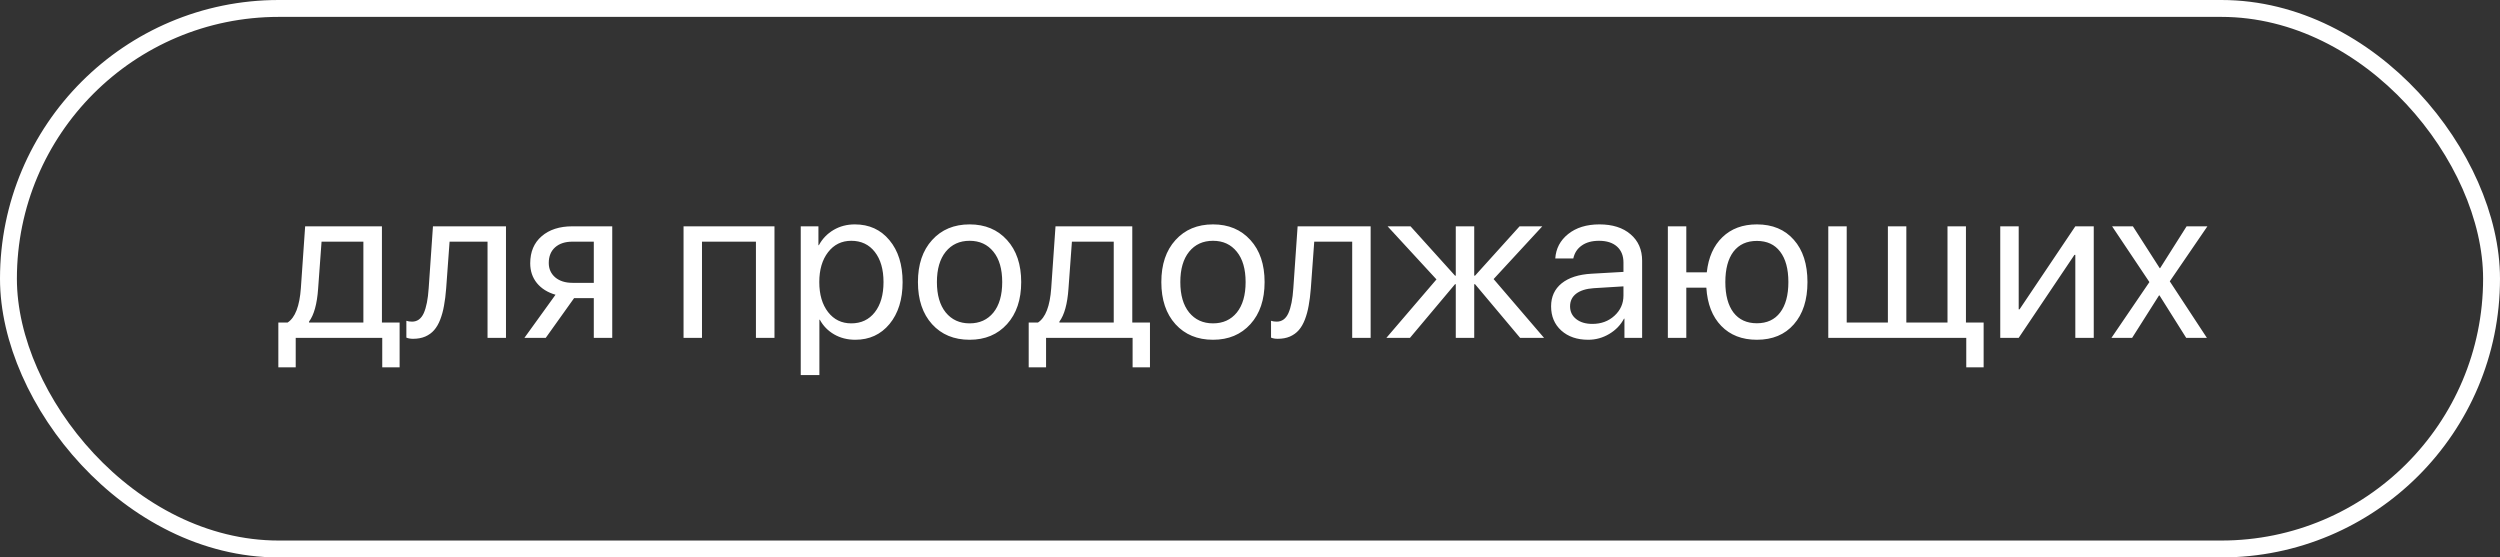
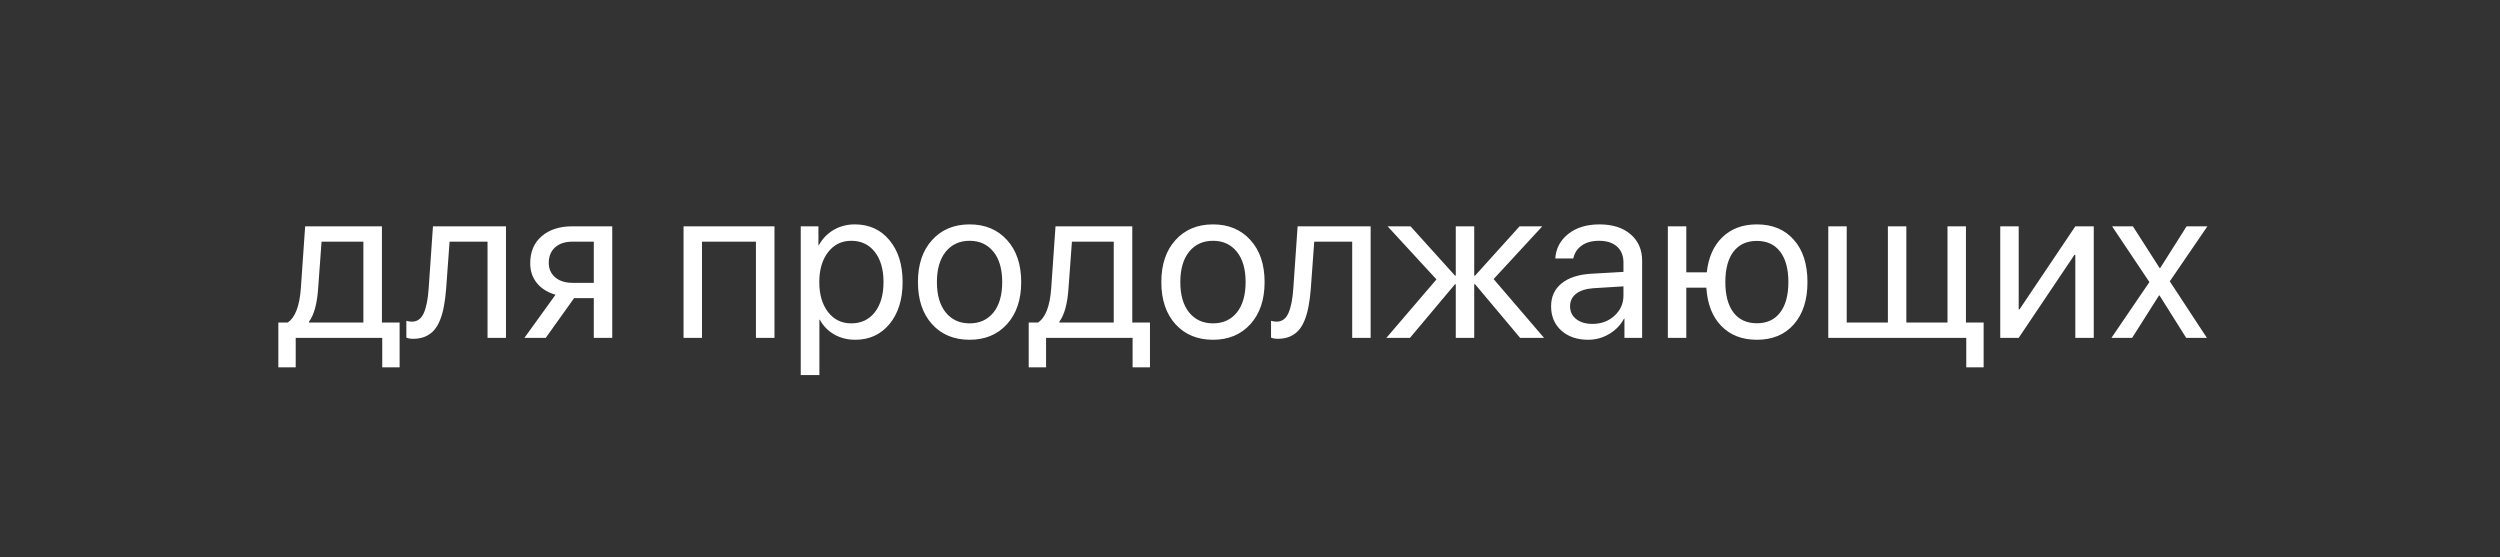
<svg xmlns="http://www.w3.org/2000/svg" width="148" height="33" viewBox="0 0 148 33" fill="none">
  <rect x="0" y="0" width="148" height="33" fill="#333333" stroke="none" />
  <path d="M21.512 19.092V14.306H19.036L18.833 17.086C18.77 17.992 18.59 18.644 18.294 19.041V19.092H21.512ZM17.506 21.746H16.478V19.092H17.03C17.475 18.8 17.735 18.123 17.811 17.061L18.065 13.398H22.61V19.092H23.657V21.746H22.629V20H17.506V21.746ZM26.412 17.086C26.383 17.467 26.34 17.804 26.285 18.096C26.235 18.388 26.16 18.661 26.063 18.915C25.966 19.169 25.845 19.378 25.701 19.543C25.562 19.704 25.386 19.831 25.174 19.924C24.967 20.013 24.726 20.057 24.451 20.057C24.299 20.057 24.167 20.034 24.057 19.987V18.991C24.159 19.025 24.271 19.041 24.394 19.041C24.703 19.041 24.933 18.874 25.086 18.54C25.238 18.201 25.335 17.709 25.378 17.061L25.631 13.398H29.954V20H28.862V14.306H26.615L26.412 17.086ZM33.89 16.744H35.153V14.306H33.89C33.458 14.306 33.115 14.418 32.861 14.643C32.612 14.867 32.487 15.176 32.487 15.569C32.487 15.916 32.614 16.2 32.868 16.42C33.126 16.636 33.467 16.744 33.89 16.744ZM35.153 20V17.651H33.985L32.309 20H31.046L32.887 17.448C32.417 17.313 32.049 17.082 31.782 16.756C31.52 16.43 31.389 16.041 31.389 15.588C31.389 14.911 31.613 14.378 32.062 13.989C32.514 13.595 33.122 13.398 33.883 13.398H36.245V20H35.153ZM44.751 20V14.306H41.558V20H40.466V13.398H45.849V20H44.751ZM50.609 13.284C51.456 13.284 52.137 13.595 52.653 14.217C53.174 14.839 53.434 15.667 53.434 16.699C53.434 17.727 53.176 18.555 52.66 19.181C52.144 19.803 51.468 20.114 50.635 20.114C50.169 20.114 49.753 20.009 49.384 19.797C49.016 19.585 48.733 19.295 48.534 18.927H48.508V22.203H47.404V13.398H48.451V14.516H48.477C48.684 14.135 48.974 13.834 49.346 13.614C49.719 13.394 50.14 13.284 50.609 13.284ZM50.394 19.143C50.982 19.143 51.447 18.923 51.79 18.483C52.133 18.043 52.304 17.448 52.304 16.699C52.304 15.95 52.133 15.356 51.79 14.915C51.447 14.475 50.982 14.255 50.394 14.255C49.827 14.255 49.37 14.48 49.023 14.928C48.676 15.377 48.502 15.967 48.502 16.699C48.502 17.436 48.676 18.028 49.023 18.477C49.37 18.921 49.827 19.143 50.394 19.143ZM57.401 20.114C56.479 20.114 55.738 19.808 55.18 19.194C54.621 18.576 54.342 17.744 54.342 16.699C54.342 15.654 54.621 14.825 55.18 14.211C55.738 13.593 56.479 13.284 57.401 13.284C58.32 13.284 59.058 13.593 59.617 14.211C60.175 14.825 60.455 15.654 60.455 16.699C60.455 17.74 60.175 18.57 59.617 19.188C59.058 19.805 58.32 20.114 57.401 20.114ZM55.986 18.496C56.337 18.927 56.809 19.143 57.401 19.143C57.994 19.143 58.464 18.929 58.811 18.502C59.158 18.07 59.331 17.469 59.331 16.699C59.331 15.929 59.158 15.33 58.811 14.903C58.464 14.471 57.994 14.255 57.401 14.255C56.809 14.255 56.337 14.471 55.986 14.903C55.639 15.335 55.465 15.933 55.465 16.699C55.465 17.465 55.639 18.064 55.986 18.496ZM65.933 19.092V14.306H63.457L63.254 17.086C63.191 17.992 63.011 18.644 62.715 19.041V19.092H65.933ZM61.927 21.746H60.899V19.092H61.451C61.896 18.8 62.156 18.123 62.232 17.061L62.486 13.398H67.031V19.092H68.078V21.746H67.05V20H61.927V21.746ZM71.811 20.114C70.888 20.114 70.148 19.808 69.589 19.194C69.03 18.576 68.751 17.744 68.751 16.699C68.751 15.654 69.03 14.825 69.589 14.211C70.148 13.593 70.888 13.284 71.811 13.284C72.729 13.284 73.467 13.593 74.026 14.211C74.585 14.825 74.864 15.654 74.864 16.699C74.864 17.74 74.585 18.57 74.026 19.188C73.467 19.805 72.729 20.114 71.811 20.114ZM70.395 18.496C70.746 18.927 71.218 19.143 71.811 19.143C72.403 19.143 72.873 18.929 73.22 18.502C73.567 18.07 73.74 17.469 73.74 16.699C73.74 15.929 73.567 15.33 73.22 14.903C72.873 14.471 72.403 14.255 71.811 14.255C71.218 14.255 70.746 14.471 70.395 14.903C70.048 15.335 69.875 15.933 69.875 16.699C69.875 17.465 70.048 18.064 70.395 18.496ZM77.6 17.086C77.57 17.467 77.528 17.804 77.473 18.096C77.422 18.388 77.348 18.661 77.251 18.915C77.153 19.169 77.033 19.378 76.889 19.543C76.749 19.704 76.573 19.831 76.362 19.924C76.155 20.013 75.913 20.057 75.638 20.057C75.486 20.057 75.355 20.034 75.245 19.987V18.991C75.346 19.025 75.459 19.041 75.581 19.041C75.89 19.041 76.121 18.874 76.273 18.54C76.425 18.201 76.523 17.709 76.565 17.061L76.819 13.398H81.142V20H80.05V14.306H77.803L77.6 17.086ZM88.422 16.521L91.406 20H89.99L87.324 16.826H87.274V20H86.182V16.826H86.137L83.471 20H82.075L85.039 16.541L82.145 13.398H83.503L86.137 16.318H86.182V13.398H87.274V16.318H87.324L89.959 13.398H91.304L88.422 16.521ZM94.269 19.175C94.789 19.175 95.225 19.014 95.576 18.692C95.932 18.366 96.109 17.967 96.109 17.493V16.953L94.345 17.061C93.9 17.091 93.556 17.199 93.31 17.385C93.069 17.571 92.948 17.821 92.948 18.134C92.948 18.447 93.069 18.699 93.31 18.889C93.551 19.08 93.871 19.175 94.269 19.175ZM94.021 20.114C93.365 20.114 92.834 19.932 92.428 19.568C92.026 19.204 91.825 18.726 91.825 18.134C91.825 17.567 92.032 17.114 92.447 16.775C92.866 16.437 93.456 16.246 94.218 16.204L96.109 16.096V15.544C96.109 15.142 95.983 14.827 95.729 14.598C95.475 14.37 95.119 14.255 94.662 14.255C94.243 14.255 93.903 14.348 93.64 14.535C93.378 14.717 93.211 14.973 93.139 15.303H92.072C92.111 14.714 92.364 14.232 92.834 13.855C93.308 13.475 93.926 13.284 94.688 13.284C95.462 13.284 96.076 13.479 96.528 13.868C96.986 14.258 97.214 14.78 97.214 15.436V20H96.167V18.864H96.141C95.942 19.24 95.65 19.543 95.265 19.771C94.88 20 94.466 20.114 94.021 20.114ZM104.006 20.114C103.13 20.114 102.428 19.841 101.899 19.295C101.37 18.75 101.075 17.994 101.016 17.029H99.829V20H98.737V13.398H99.829V16.122H101.042C101.139 15.233 101.448 14.539 101.968 14.04C102.489 13.536 103.168 13.284 104.006 13.284C104.933 13.284 105.663 13.589 106.196 14.198C106.733 14.803 107.002 15.637 107.002 16.699C107.002 17.757 106.733 18.591 106.196 19.2C105.663 19.81 104.933 20.114 104.006 20.114ZM102.622 18.502C102.948 18.925 103.409 19.137 104.006 19.137C104.603 19.137 105.062 18.925 105.383 18.502C105.709 18.075 105.872 17.474 105.872 16.699C105.872 15.921 105.709 15.32 105.383 14.896C105.062 14.473 104.603 14.262 104.006 14.262C103.409 14.262 102.948 14.473 102.622 14.896C102.301 15.32 102.14 15.921 102.14 16.699C102.14 17.474 102.301 18.075 102.622 18.502ZM117.431 21.746H116.403V20H108.234V13.398H109.325V19.092H111.763V13.398H112.855V19.092H115.292V13.398H116.384V19.092H117.431V21.746ZM119.507 20H118.415V13.398H119.507V18.311H119.558L122.859 13.398H123.95V20H122.859V15.087H122.808L119.507 20ZM127.841 17.486H127.816L126.223 20H124.998L127.245 16.699L125.036 13.398H126.267L127.854 15.874H127.88L129.447 13.398H130.679L128.451 16.655L130.647 20H129.422L127.841 17.486Z" fill="white" />
-   <rect x="0.5" y="0.5" width="147" height="32" rx="16" stroke="white" />
</svg>